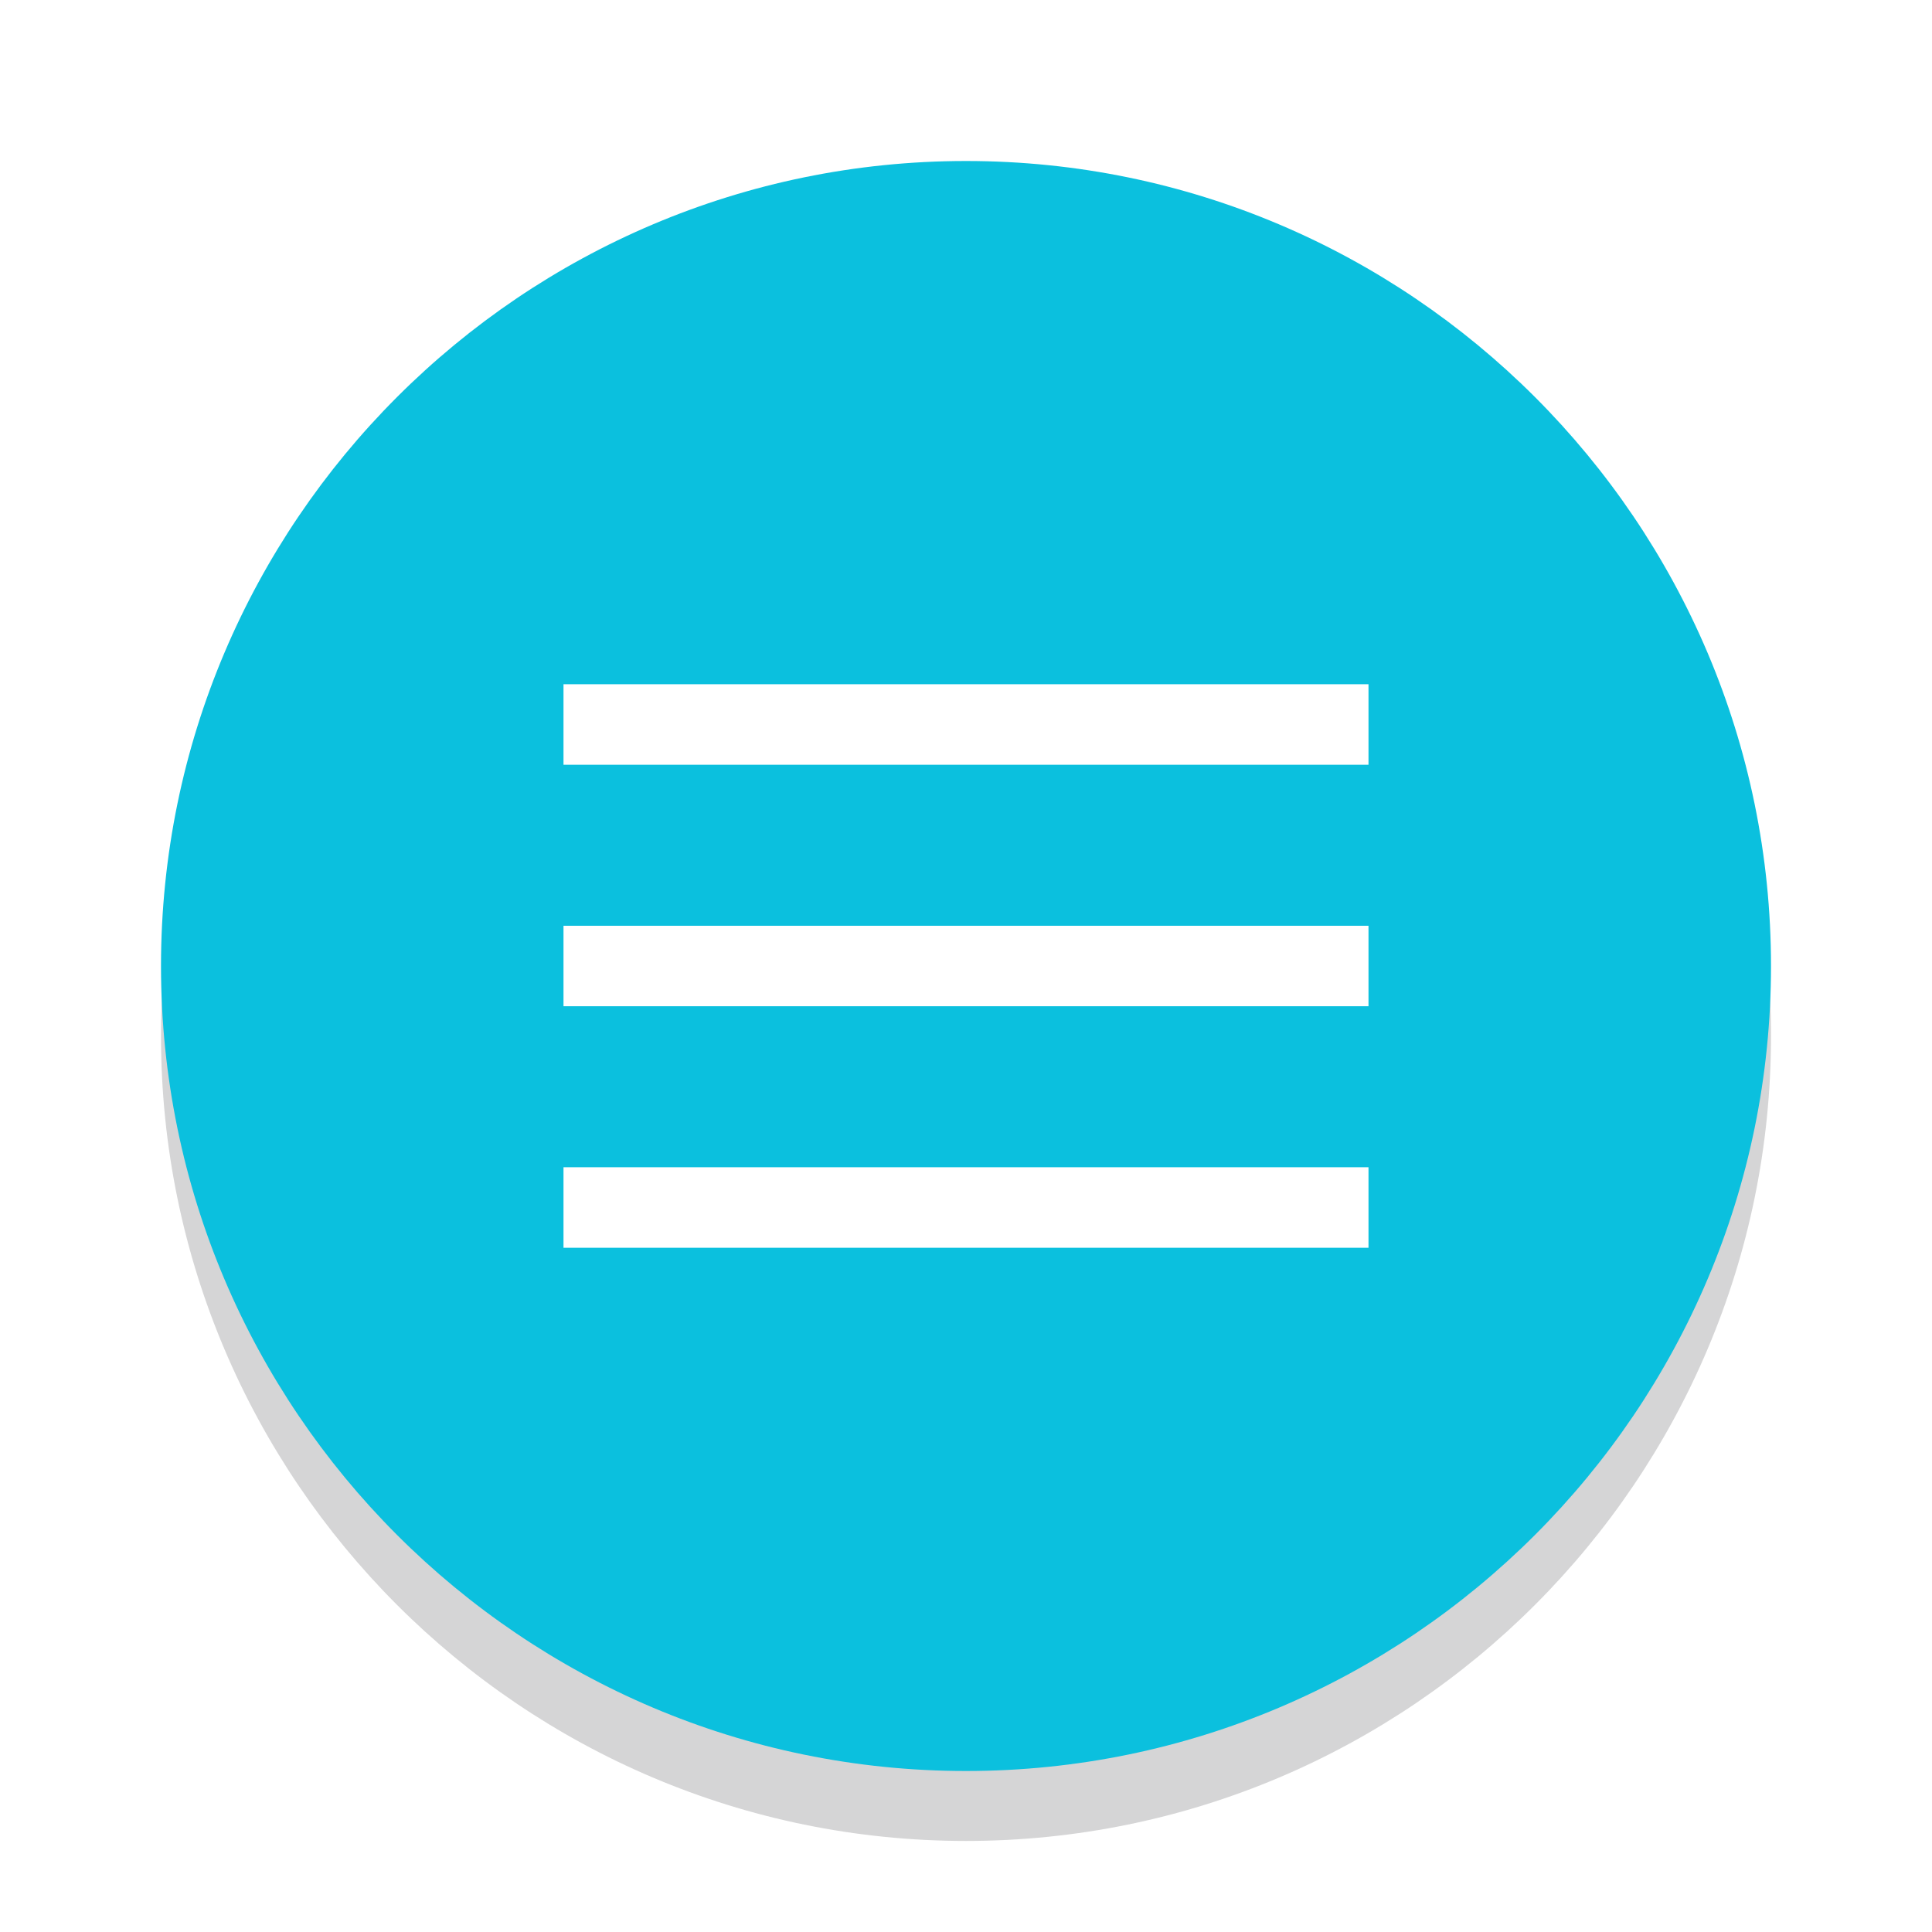
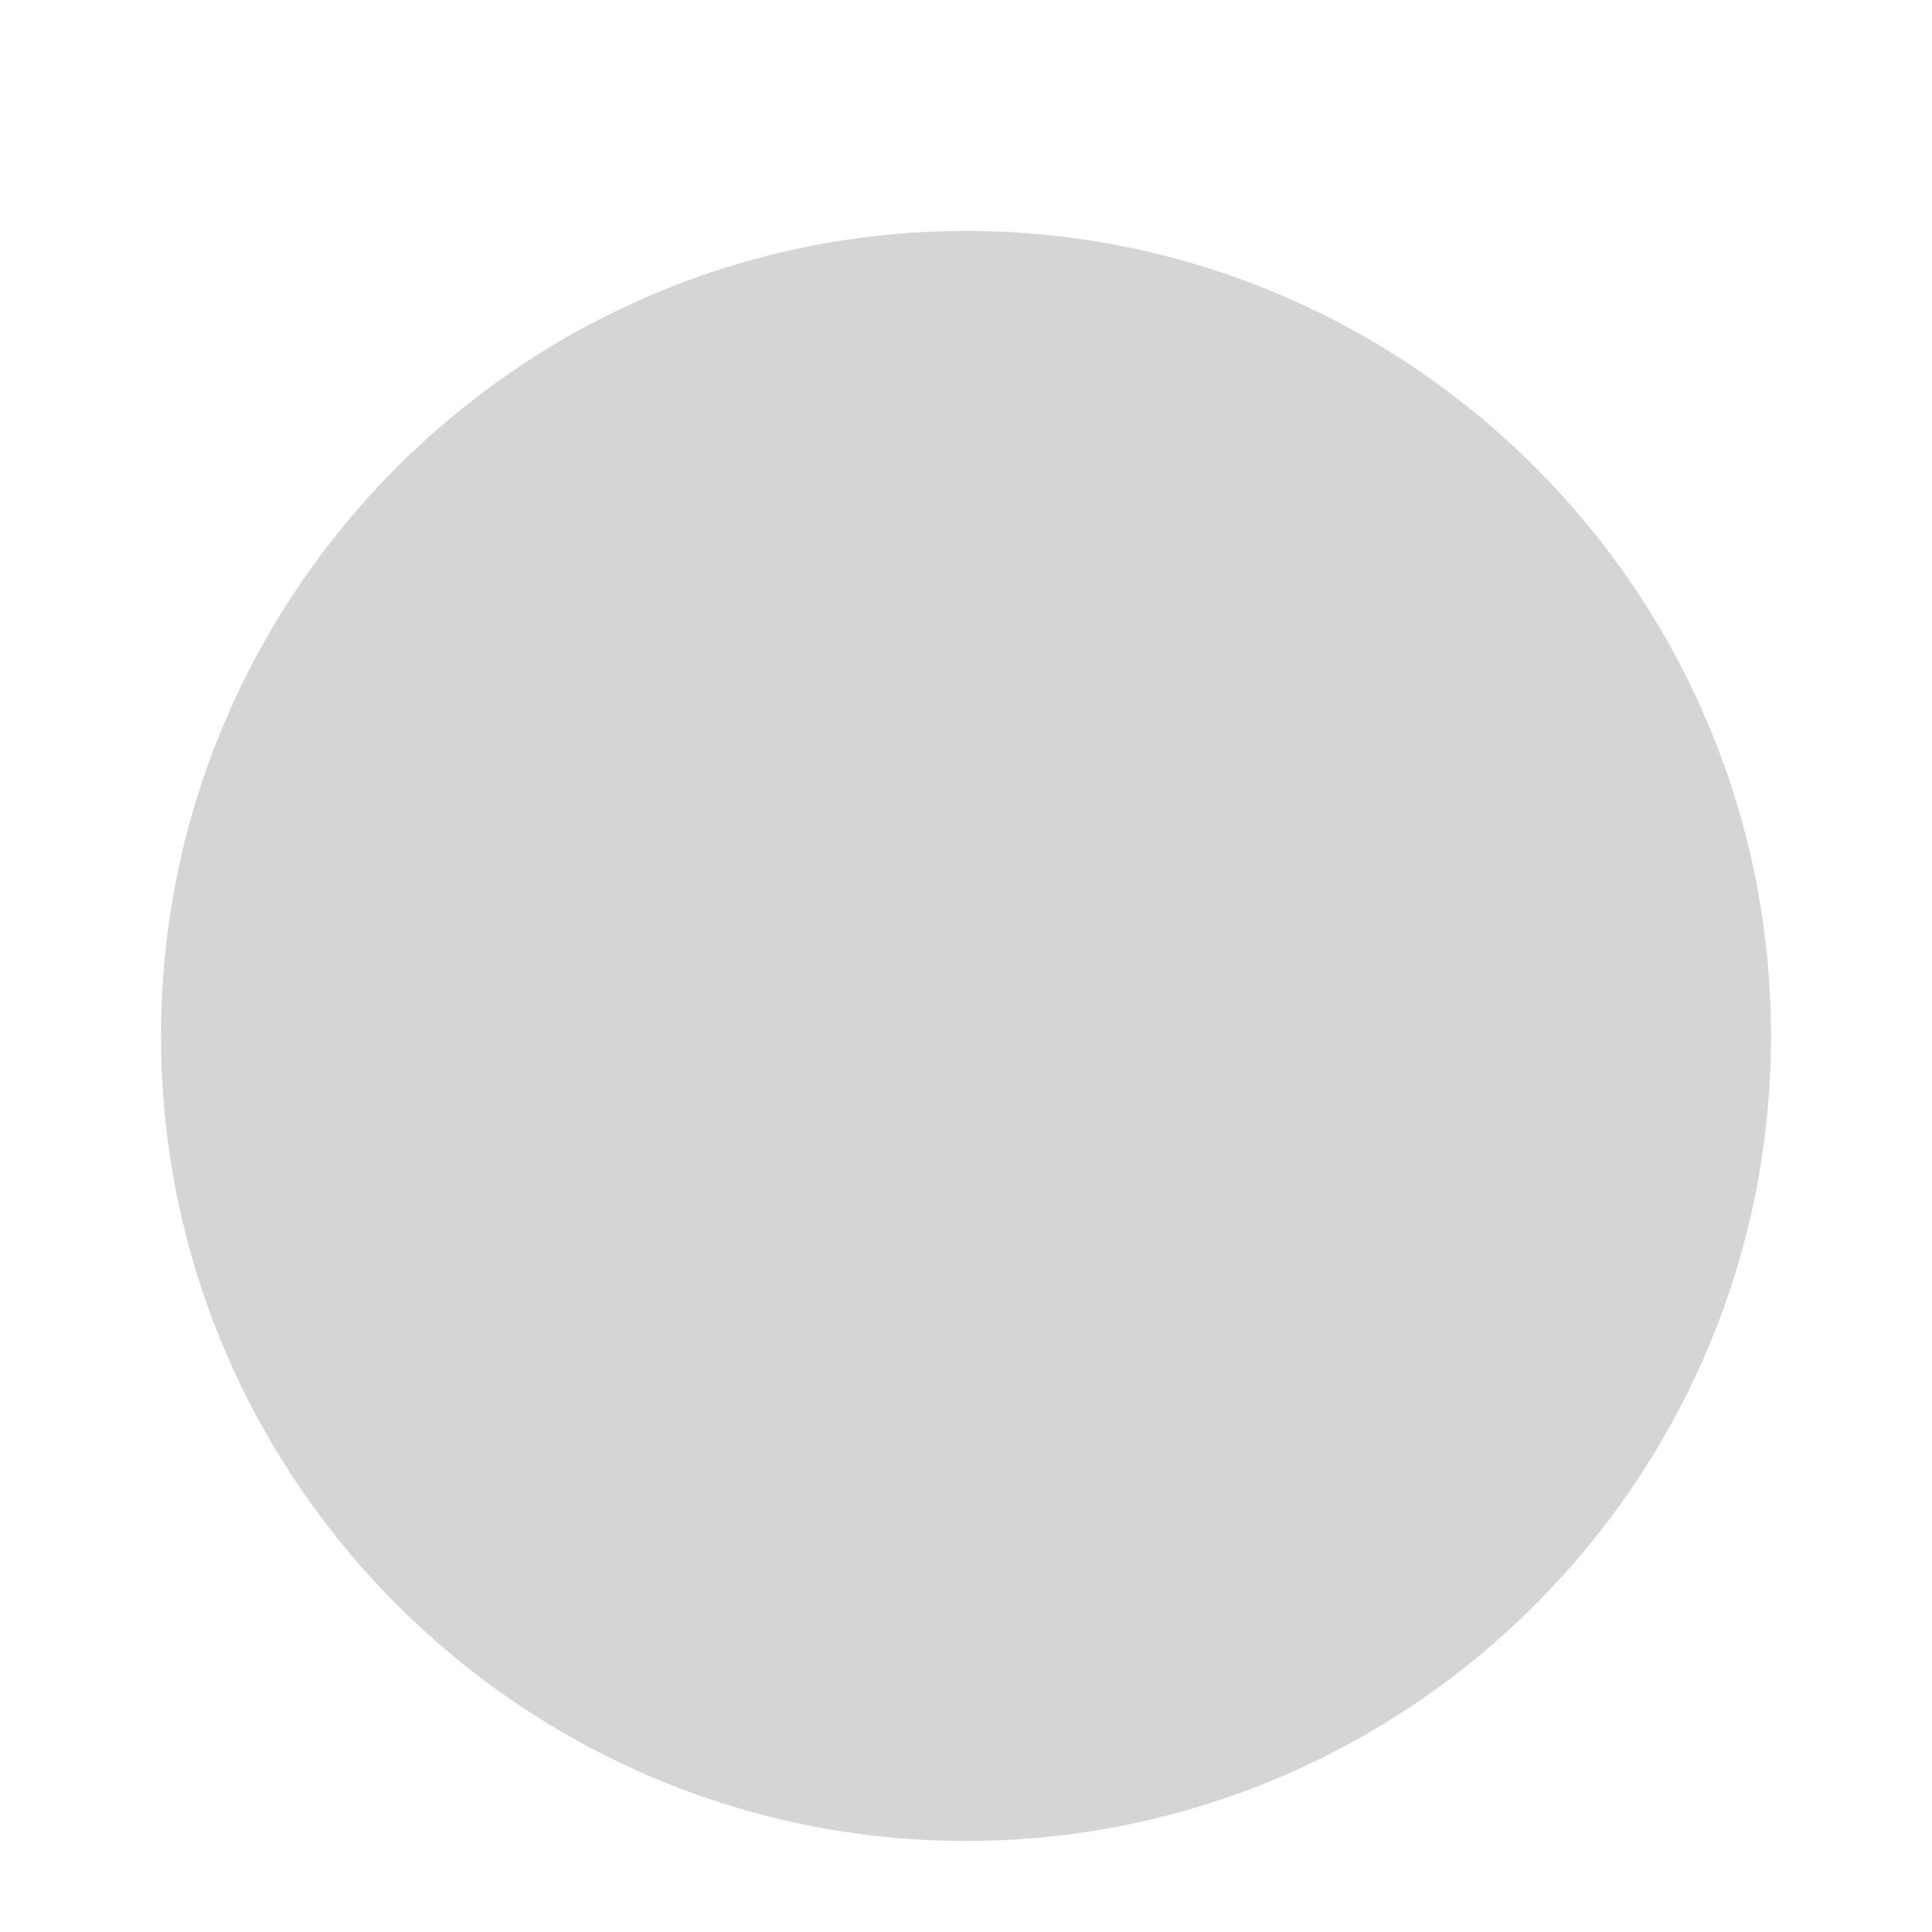
<svg xmlns="http://www.w3.org/2000/svg" xmlns:ns1="http://sodipodi.sourceforge.net/DTD/sodipodi-0.dtd" xmlns:ns2="http://www.inkscape.org/namespaces/inkscape" width="1200pt" height="1200pt" version="1.1" viewBox="0 0 1200 1200" id="svg4" ns1:docname="noun-burger-menu-4076219-0CC0DF.svg" ns2:version="1.2.2 (1:1.2.2+202305151914+b0a8486541)">
  <defs id="defs8">
    <filter ns2:collect="always" style="color-interpolation-filters:sRGB" id="filter1002" x="-0.034" y="-0.034" width="1.067" height="1.067">
      <feGaussianBlur ns2:collect="always" stdDeviation="14.047" id="feGaussianBlur1004" />
    </filter>
  </defs>
  <ns1:namedview id="namedview6" pagecolor="#ffffff" bordercolor="#666666" borderopacity="1.0" ns2:showpageshadow="2" ns2:pageopacity="0.0" ns2:pagecheckerboard="0" ns2:deskcolor="#d1d1d1" ns2:document-units="pt" showgrid="false" ns2:zoom="0.1767767" ns2:cx="-503.46003" ns2:cy="-639.22453" ns2:window-width="1920" ns2:window-height="1131" ns2:window-x="0" ns2:window-y="32" ns2:window-maximized="1" ns2:current-layer="svg4" />
-   <path d="m 600,143.443 c -275.7,0 -500,224.3 -500,500 0,275.7 224.3,500 500,500 275.7,0 500,-224.3 500,-500 0,-275.7 -224.3,-500 -500,-500 z" fill="#0bc0de" id="path399" ns1:nodetypes="sssss" style="fill:#454449;filter:url(#filter1002);fill-opacity:1;opacity:0.473" />
-   <circle style="fill:#ffffff;stroke-width:2.835;stroke-linecap:round;stroke-linejoin:round" id="path343" cx="600" cy="600" r="397.019" />
-   <path d="m600 100c-275.7 0-500 224.3-500 500s224.3 500 500 500 500-224.3 500-500-224.3-500-500-500zm250 675h-500v-50h500zm0-150h-500v-50h500zm0-150h-500v-50h500z" fill="#0bc0de" id="path2" />
+   <path d="m 600,143.443 c -275.7,0 -500,224.3 -500,500 0,275.7 224.3,500 500,500 275.7,0 500,-224.3 500,-500 0,-275.7 -224.3,-500 -500,-500 " fill="#0bc0de" id="path399" ns1:nodetypes="sssss" style="fill:#454449;filter:url(#filter1002);fill-opacity:1;opacity:0.473" />
</svg>